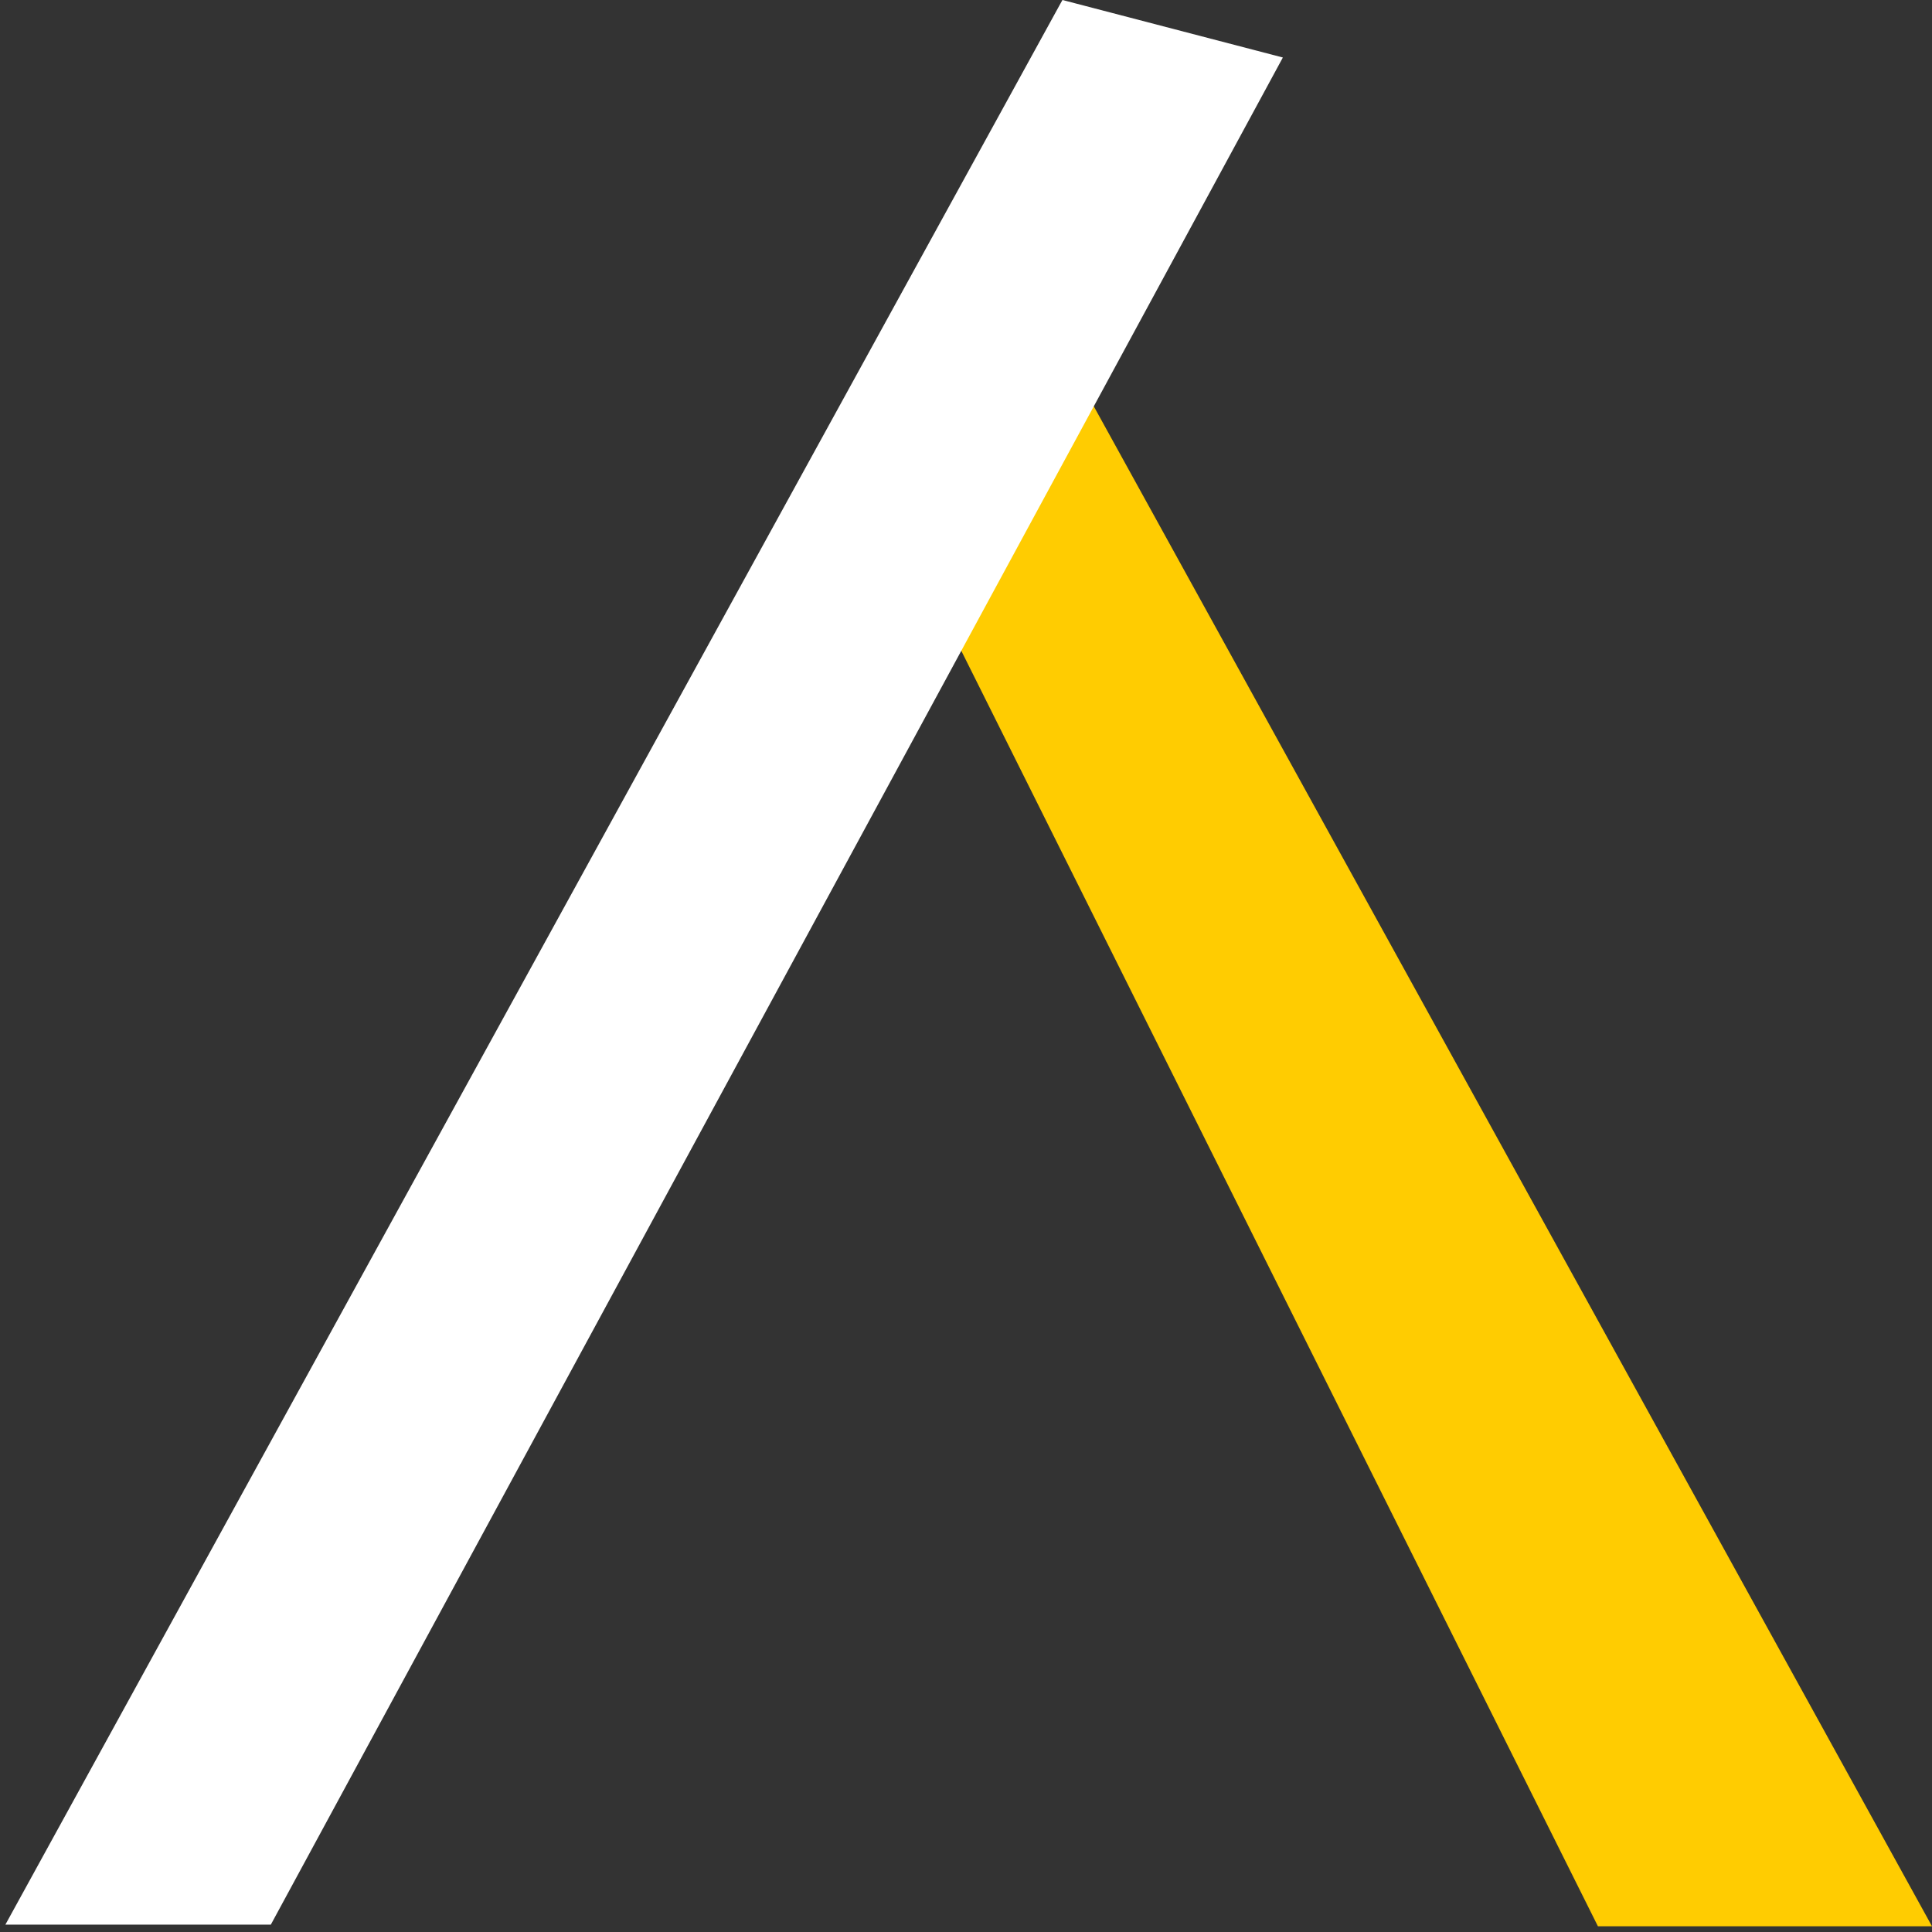
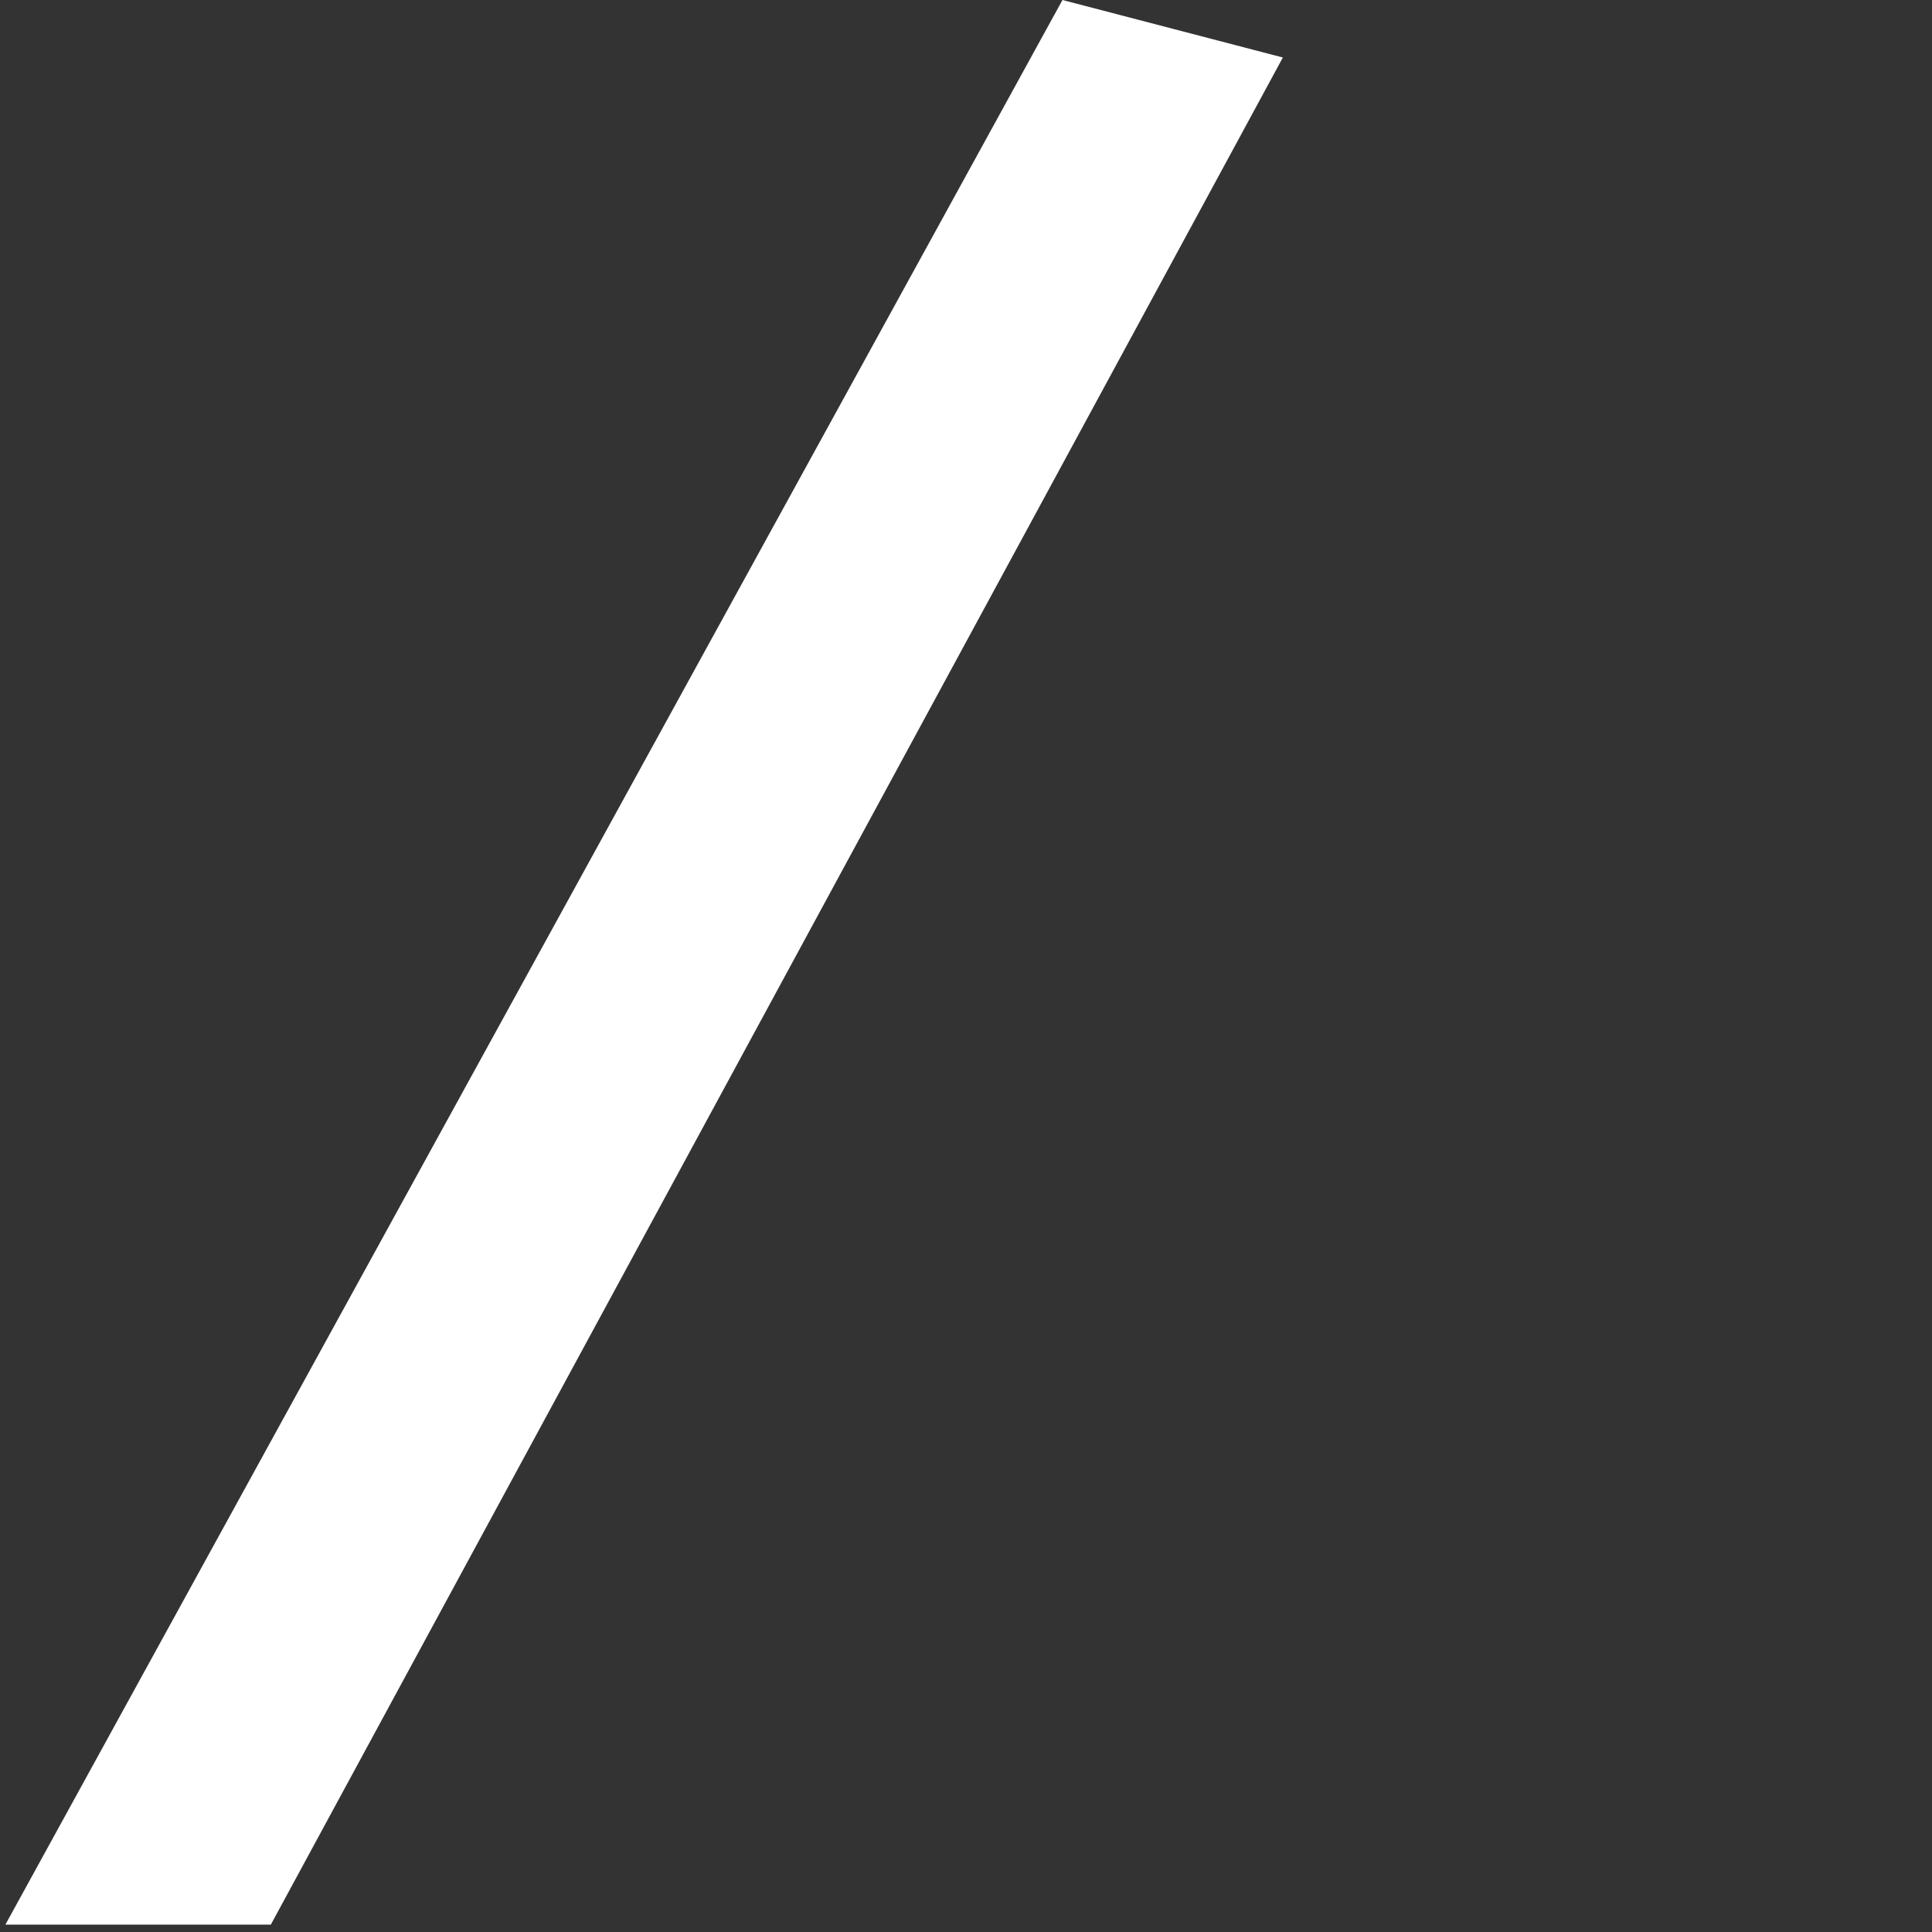
<svg xmlns="http://www.w3.org/2000/svg" width="335" height="335" viewBox="0 0 335 335" fill="none">
  <rect x="0" y="0" width="335" height="335" fill="#333333" stroke="none" />
-   <path d="M166.023 111.519L277.074 334.01H335.001L189.209 69.64L166.023 111.519Z" fill="#FFCC01" />
-   <path d="M184.227 0L183.857 0.656L0.934 333.724H46.96L222.442 9.971L184.227 0Z" fill="white" />
+   <path d="M184.227 0L0.934 333.724H46.96L222.442 9.971L184.227 0Z" fill="white" />
</svg>